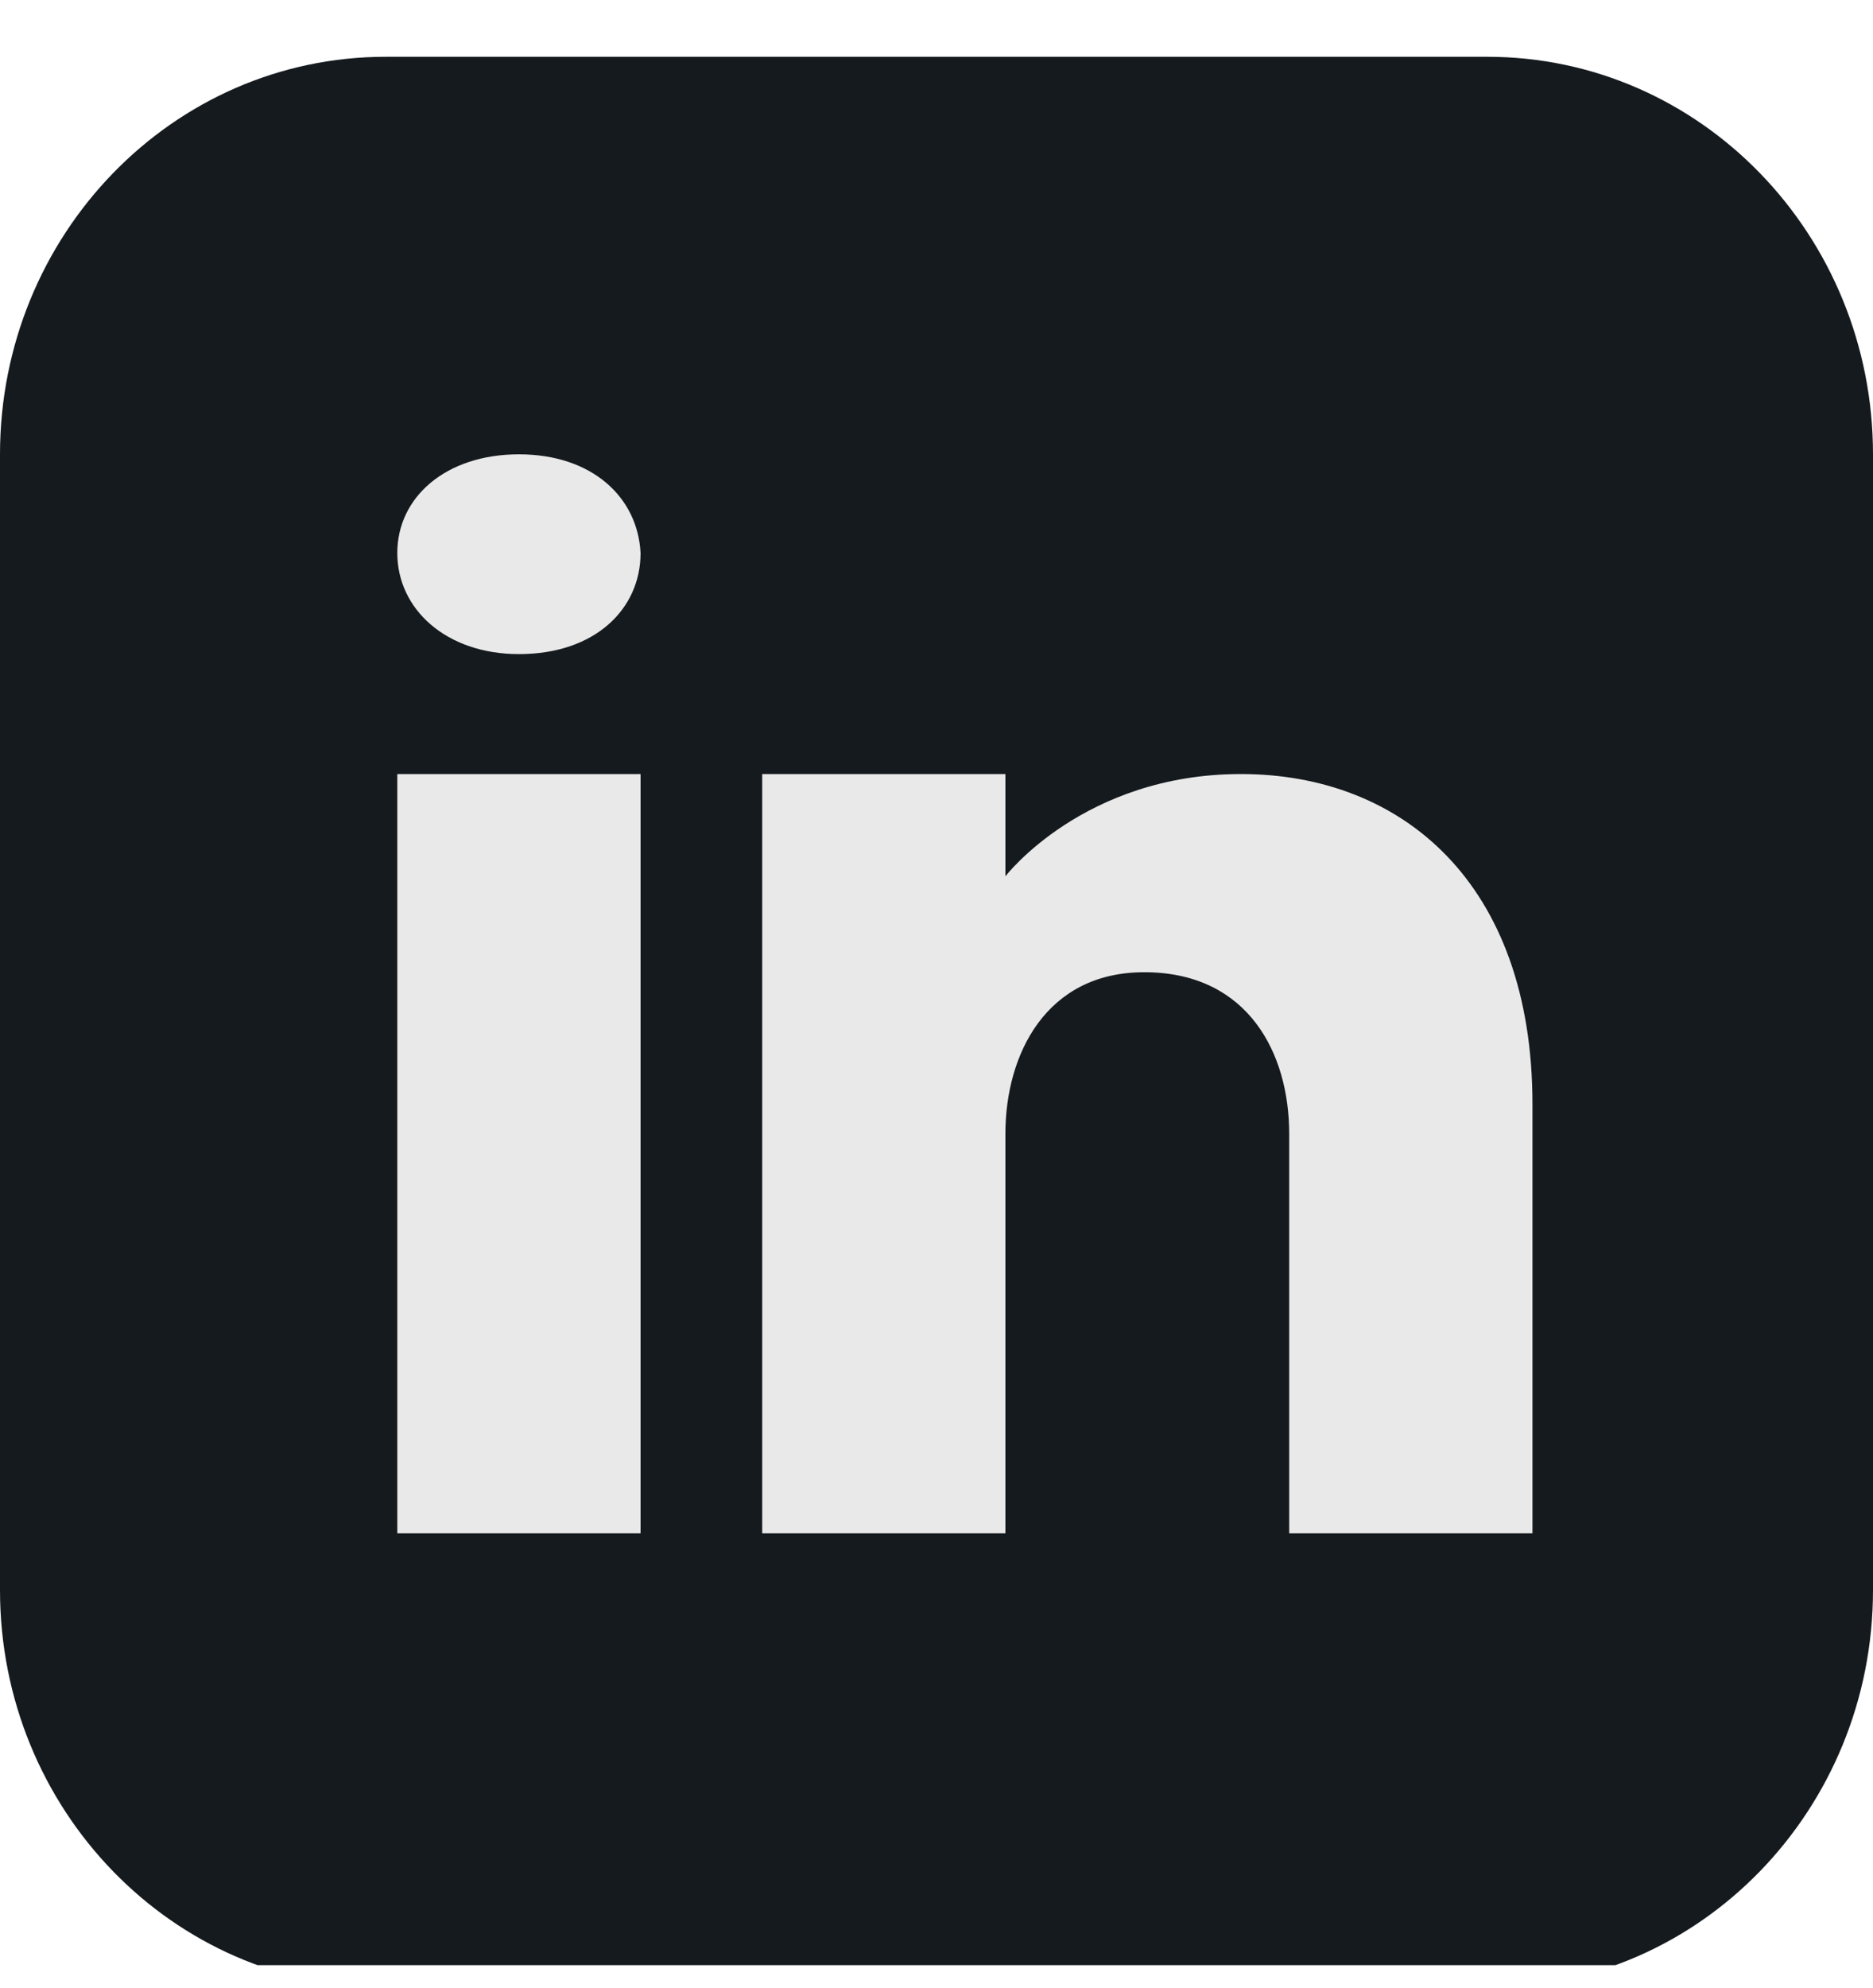
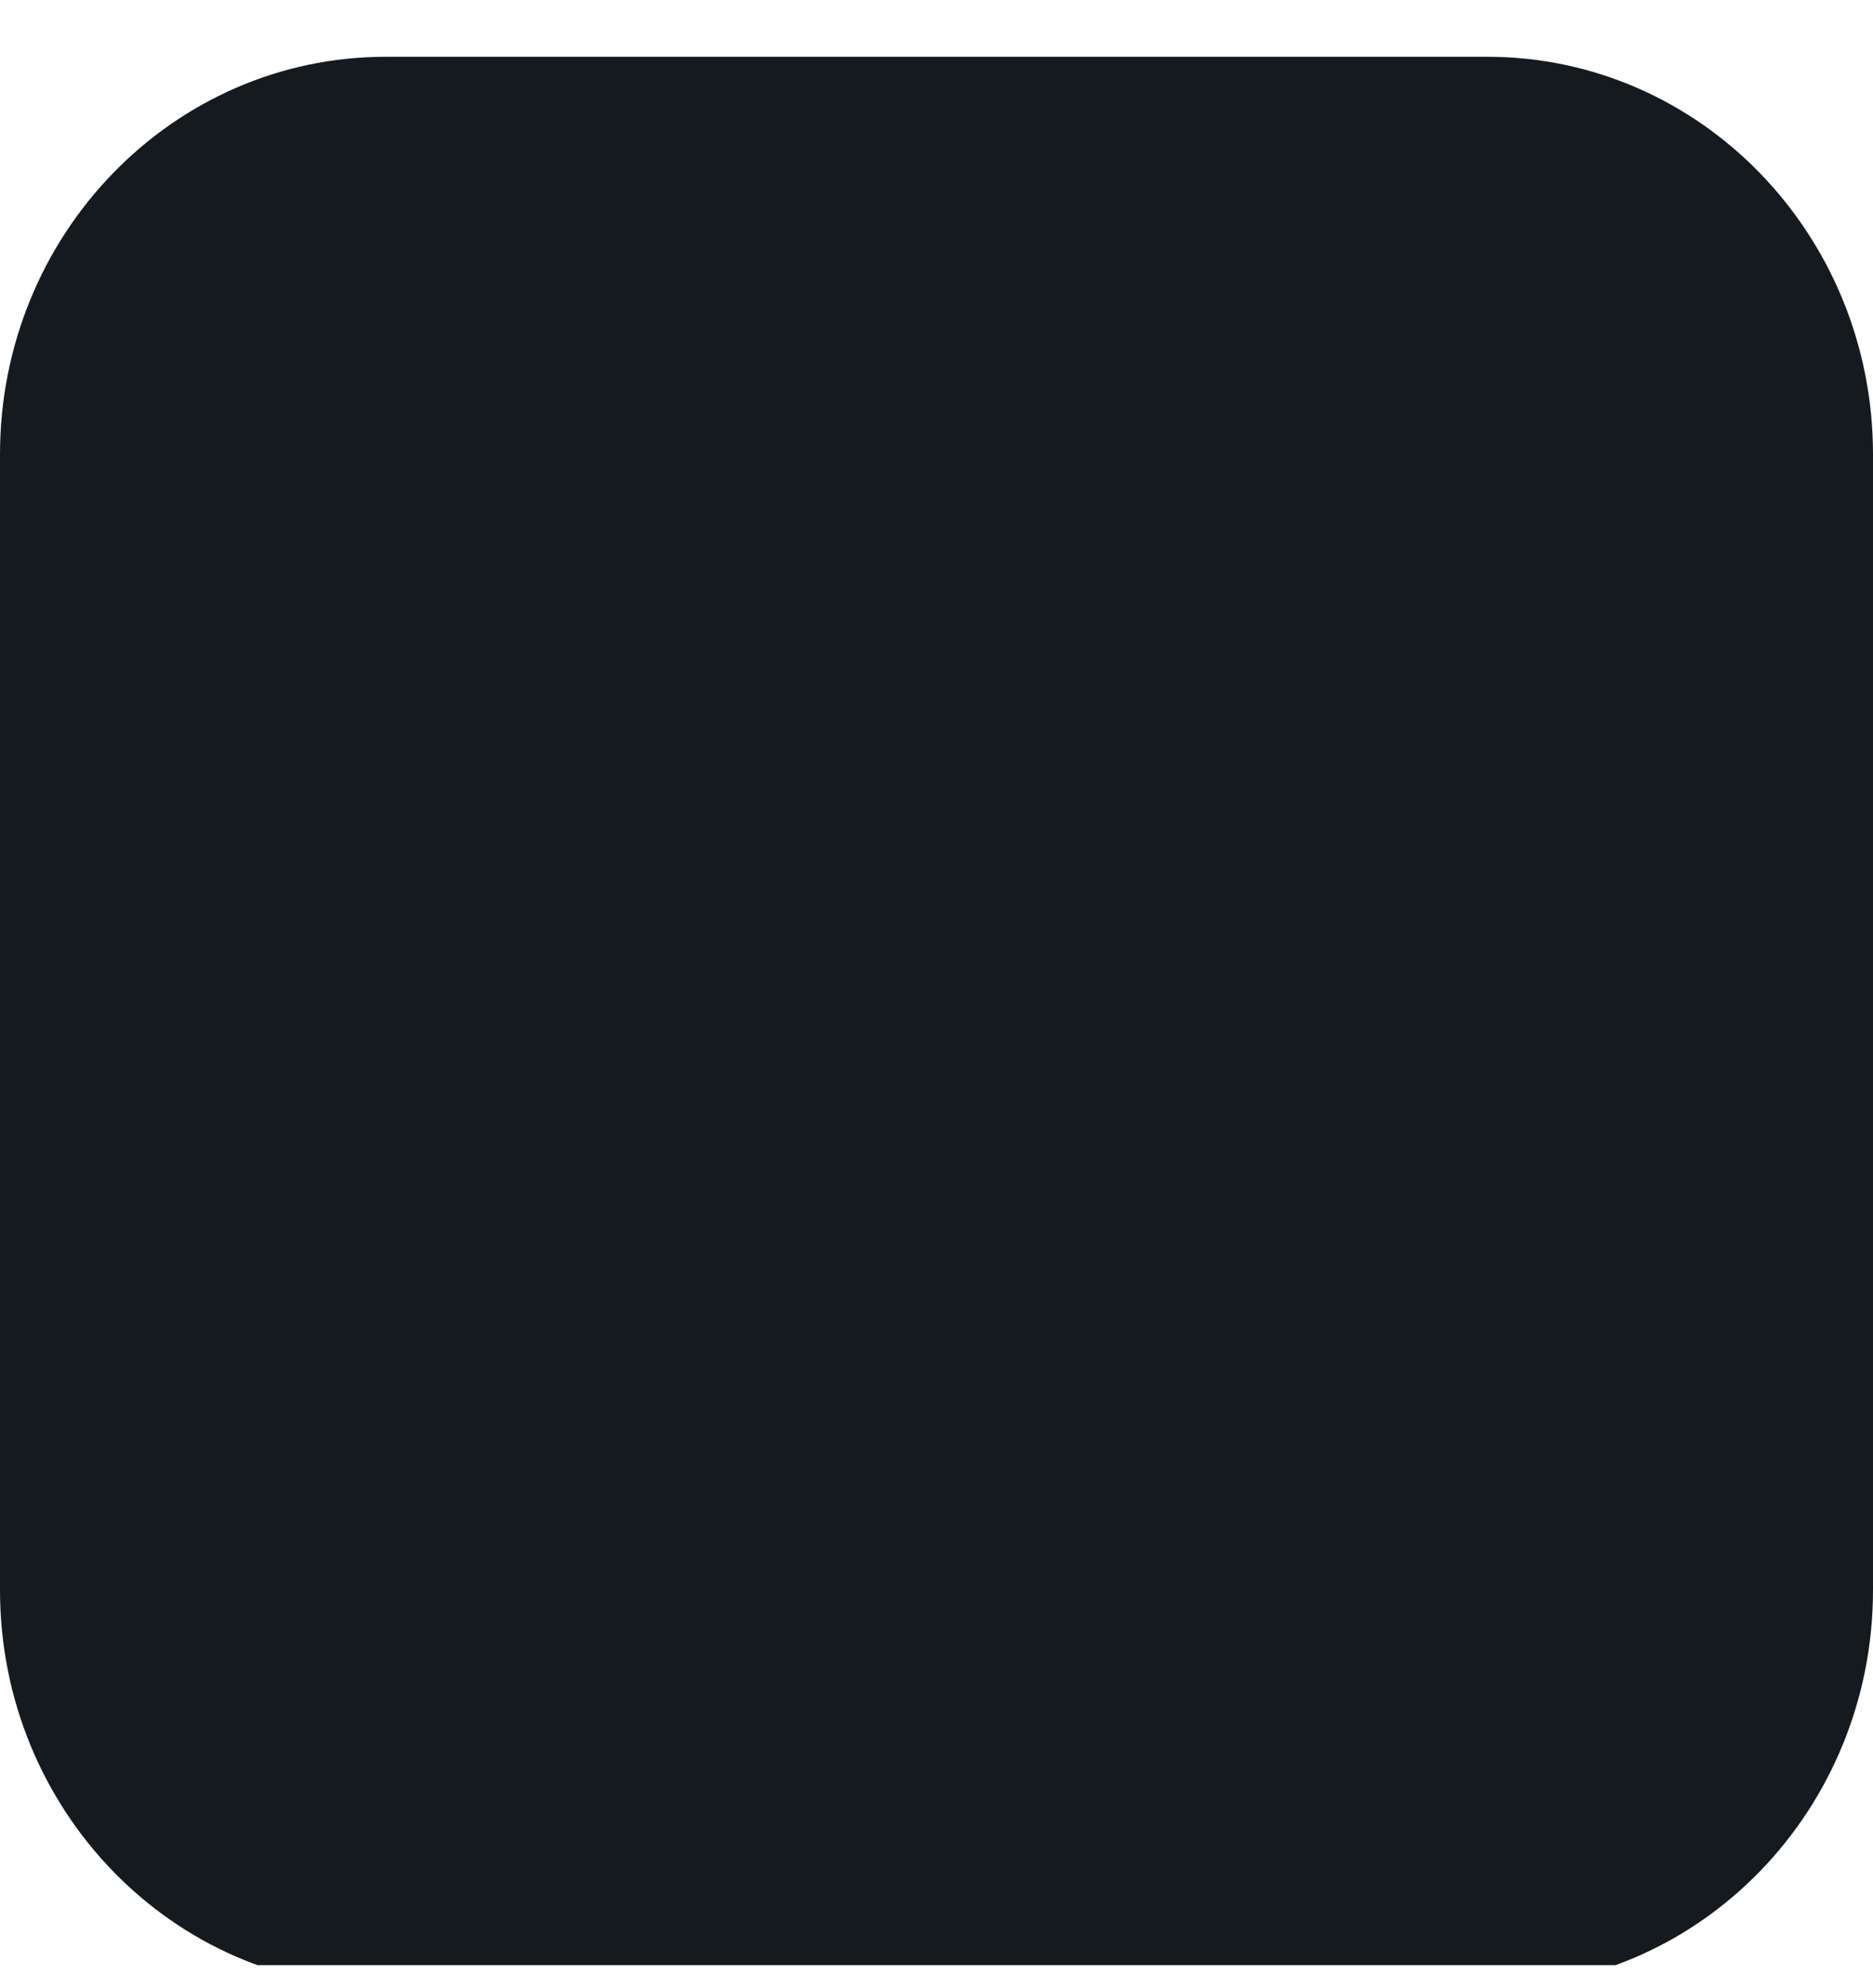
<svg xmlns="http://www.w3.org/2000/svg" width="33" height="35" viewBox="0 0 33 35" fill="none">
  <g clip-path="url(#clip0_2862_9182)">
    <path d="M26.205 1H6.795C3.042 1 0 4.135 0 8.001V27.999C0 31.866 3.042 35 6.795 35H26.205C29.958 35 33 31.866 33 27.999V8.001C33 4.135 29.958 1 26.205 1Z" fill="#151A1E" />
-     <path d="M11.286 13.63V27H7V13.63H11.286ZM7 9.738C7 8.753 7.857 8 9.143 8C10.429 8 11.236 8.753 11.286 9.738C11.286 10.723 10.486 11.518 9.143 11.518C7.857 11.518 7 10.723 7 9.738ZM27 27H22.714C22.714 27 22.714 20.484 22.714 19.963C22.714 18.556 22 17.148 20.214 17.12H20.157C18.429 17.12 17.714 18.57 17.714 19.963C17.714 20.603 17.714 27 17.714 27H13.429V13.63H17.714V15.431C17.714 15.431 19.093 13.63 21.864 13.63C24.7 13.63 27 15.551 27 19.442V27Z" fill="#E9E9E9" />
  </g>
  <defs>
    <clipPath id="clip0_2862_9182">
      <rect width="33" height="34" fill="white" transform="translate(0 0.604)" />
    </clipPath>
  </defs>
</svg>